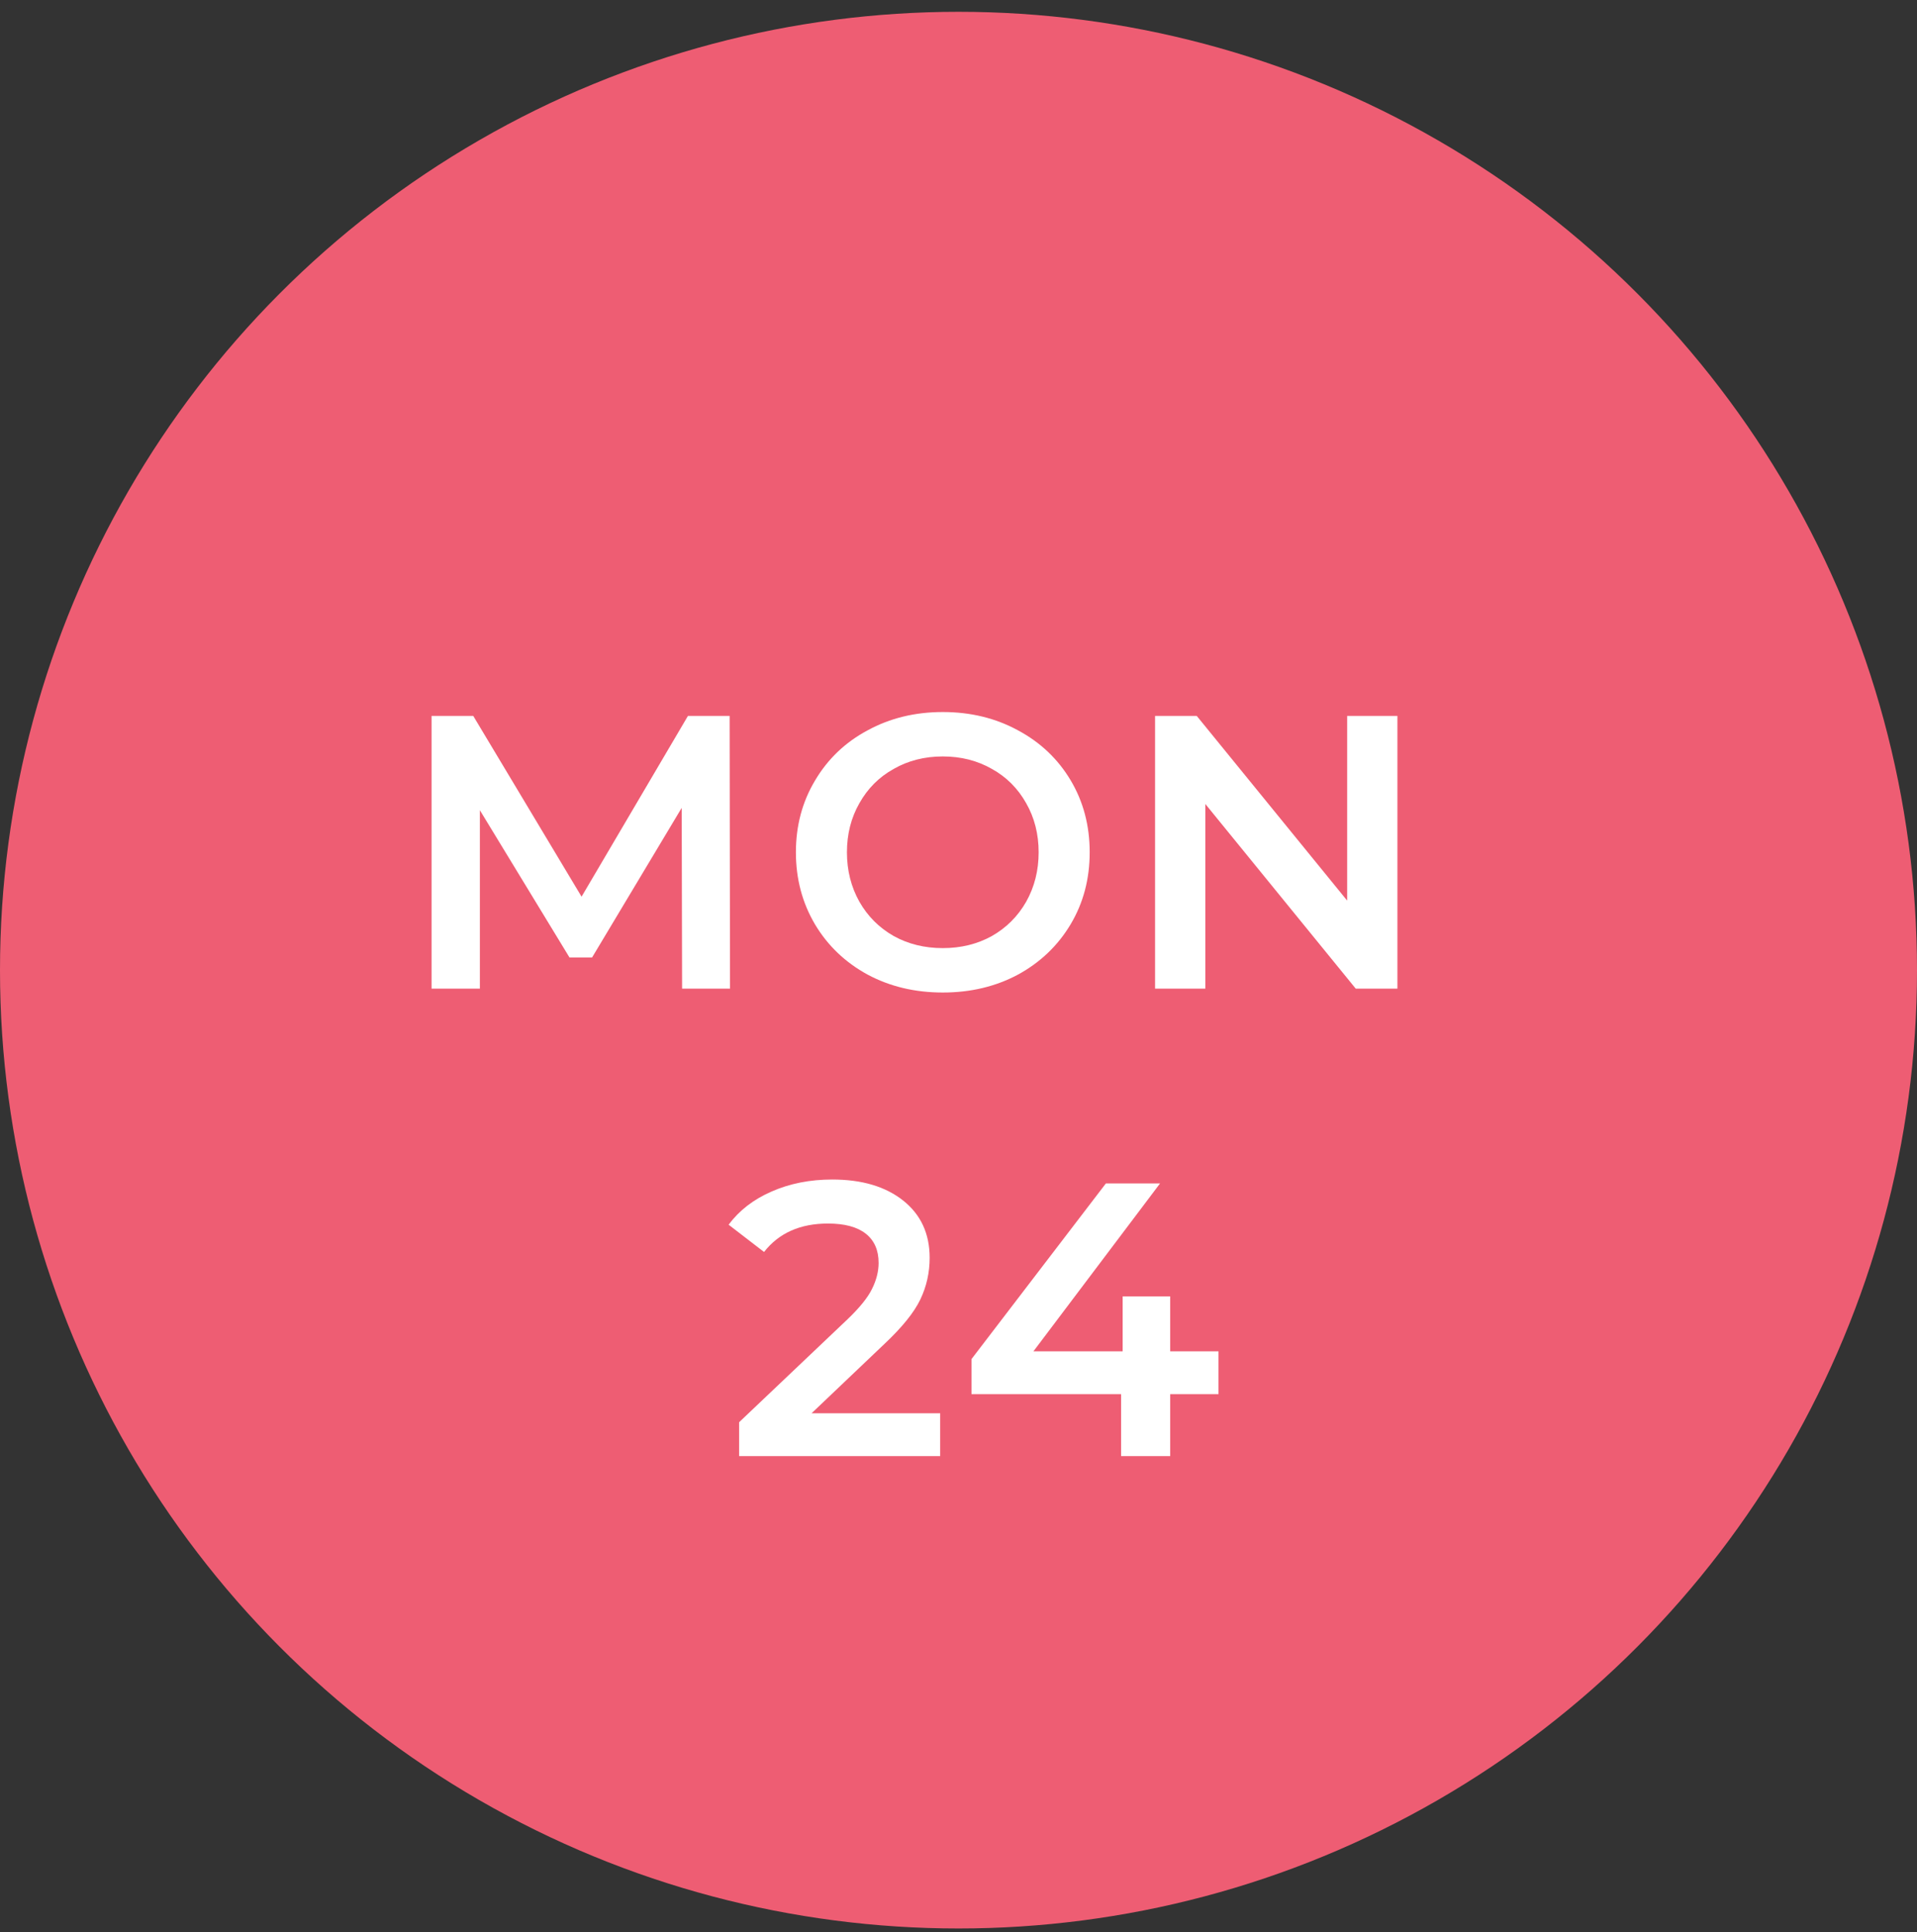
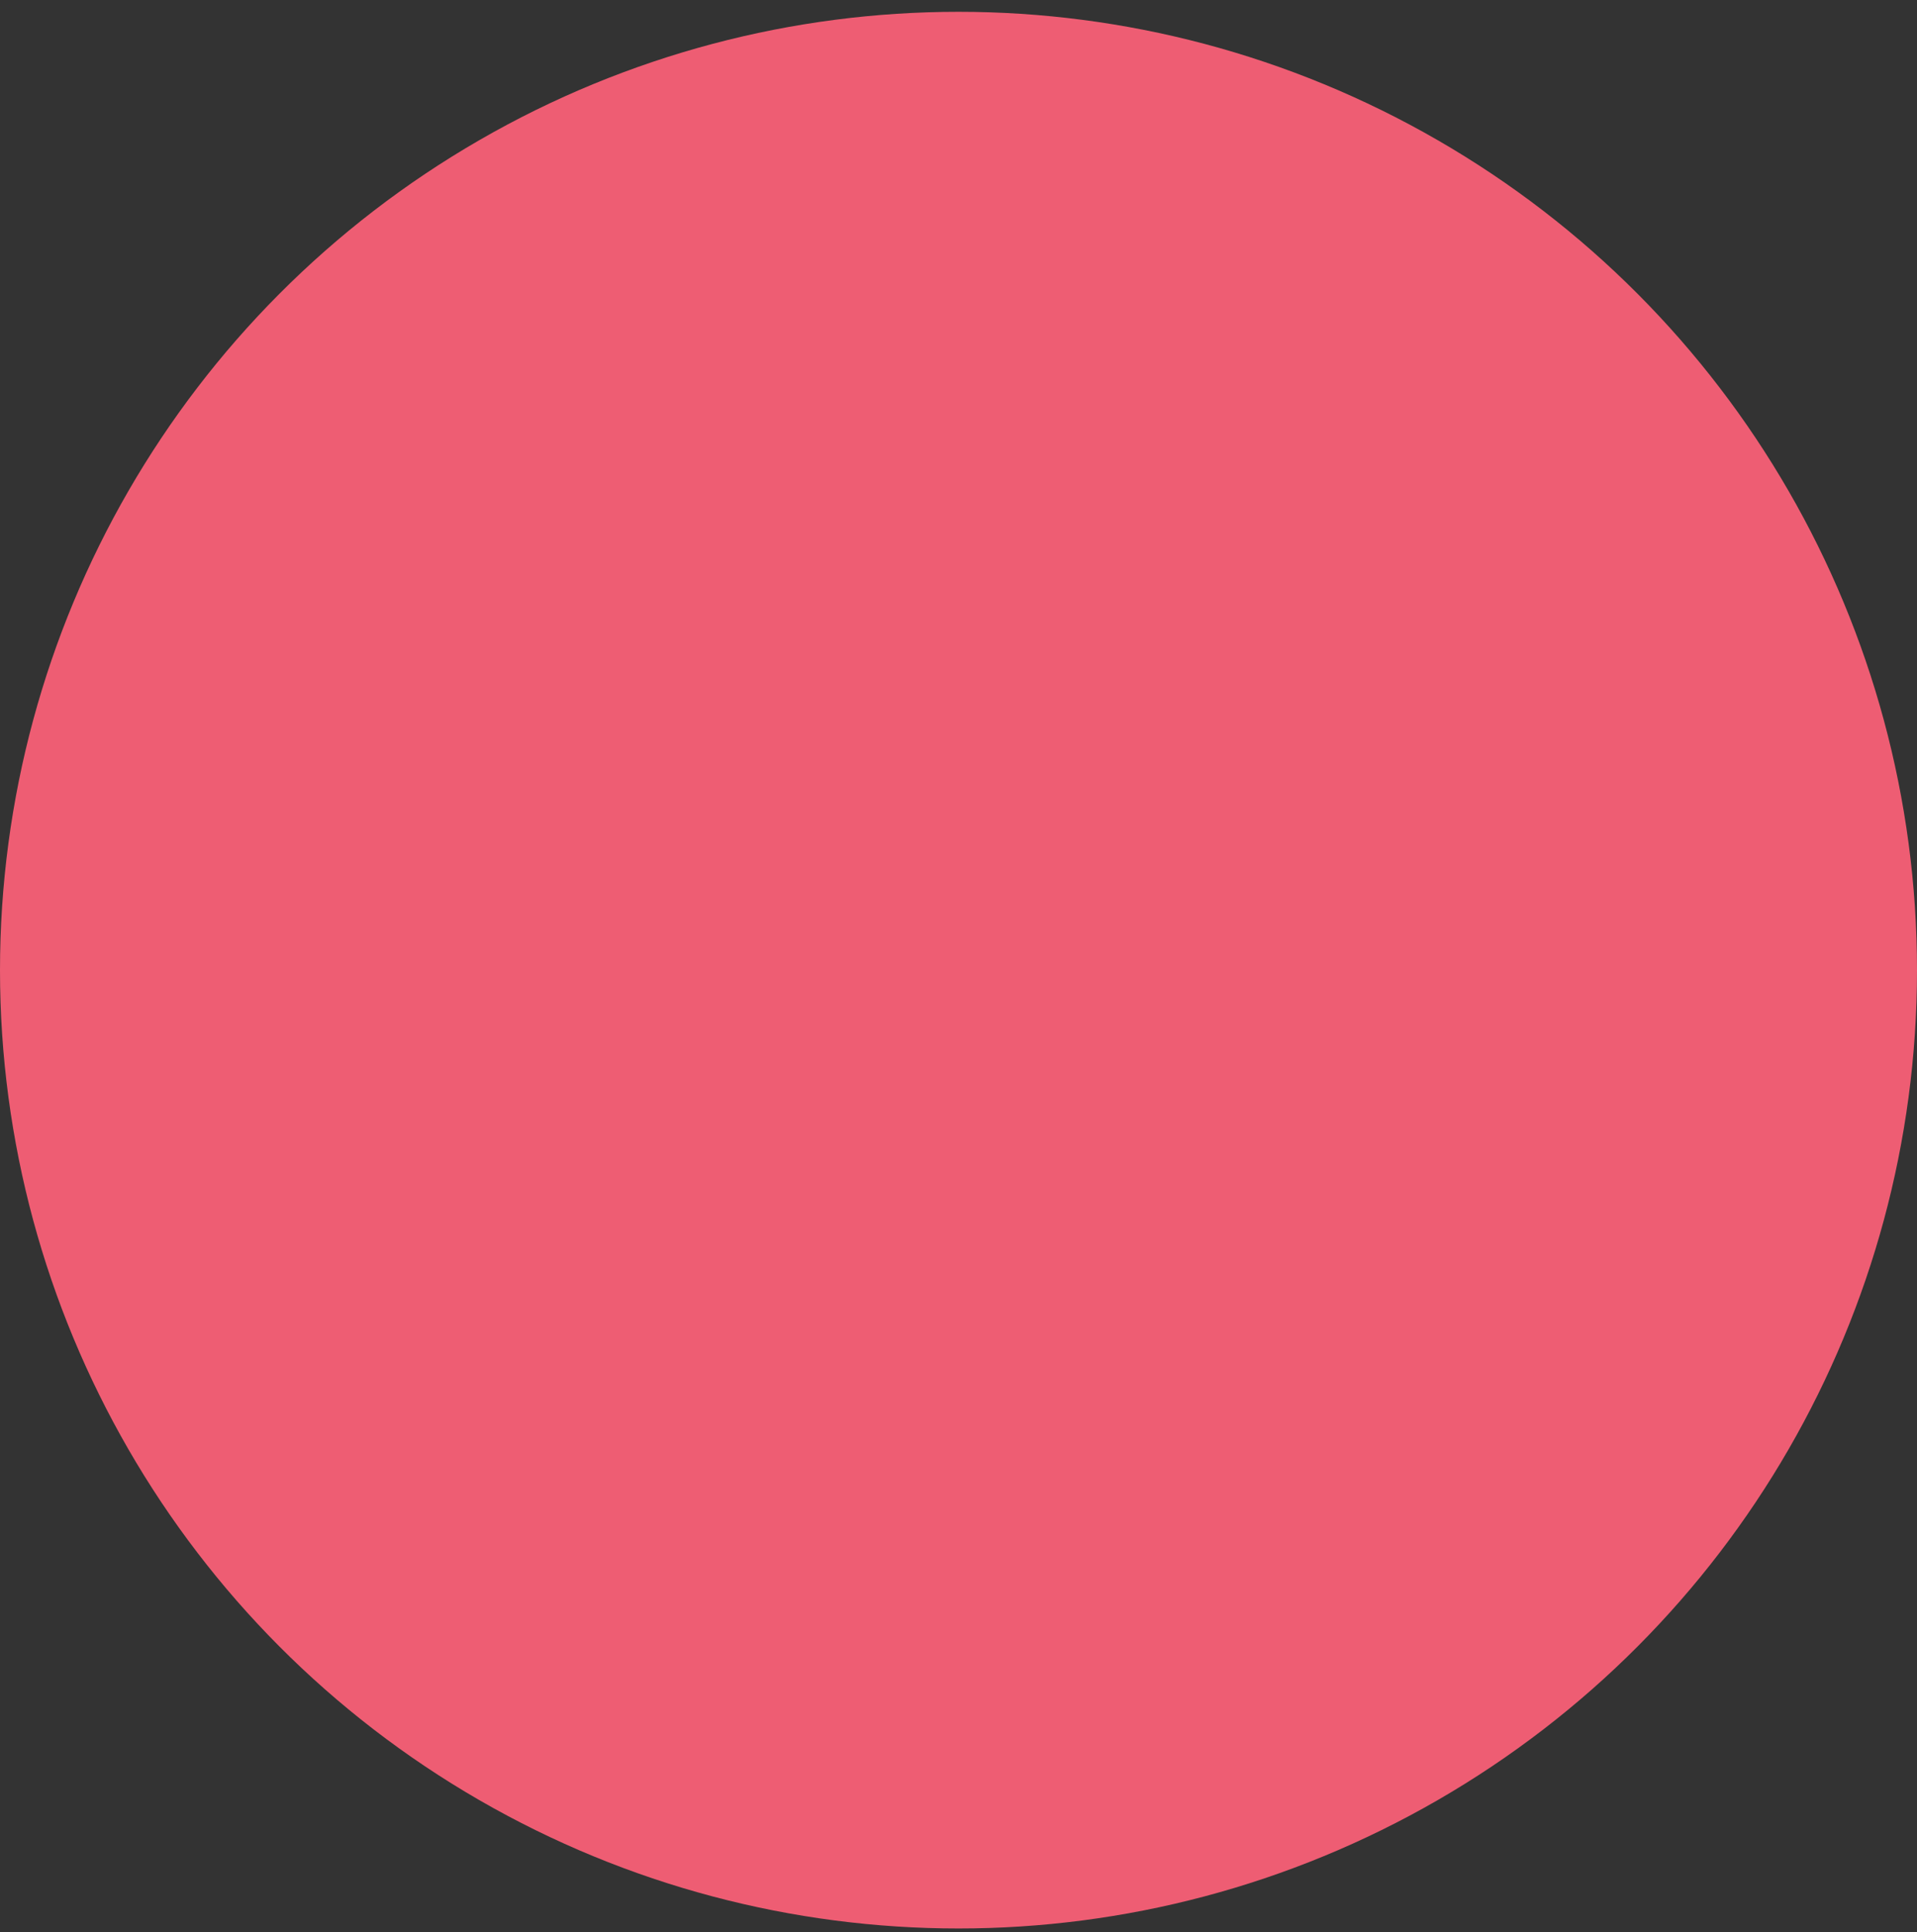
<svg xmlns="http://www.w3.org/2000/svg" width="123" height="124" viewBox="0 0 123 124" fill="none">
  <rect x="0" y="0" width="123" height="124" fill="#333333" stroke="none" />
  <circle cx="61.5" cy="62.258" r="61.5" fill="#ee5d73" />
-   <path d="M43.765 63.444 43.74 51.844l-5.75 9.6h-1.45l-5.75-9.45v11.45h-3.1v-17.5h2.675l6.95 11.6 6.825-11.6h2.675L46.84 63.444h-3.075zm16.727.25c-1.783.0-3.392-.383-4.825-1.15C54.233 61.761 53.108 60.686 52.292 59.319 51.475 57.936 51.067 56.394 51.067 54.694c0-1.7.408-3.233 1.225-4.6C53.108 48.711 54.233 47.636 55.667 46.869 57.1 46.086 58.709 45.694 60.492 45.694c1.783.0 3.392.392 4.825 1.175 1.433.767 2.558 1.833 3.375 3.2C69.508 51.436 69.917 52.978 69.917 54.694 69.917 56.411 69.508 57.953 68.692 59.319 67.875 60.686 66.75 61.761 65.317 62.544c-1.433.767-3.042 1.15-4.825 1.15zm0-2.85C61.658 60.844 62.709 60.586 63.642 60.069 64.575 59.536 65.308 58.803 65.842 57.869 66.375 56.919 66.642 55.861 66.642 54.694c0-1.167-.267-2.217-.8-3.15C65.308 50.594 64.575 49.861 63.642 49.344 62.709 48.811 61.658 48.544 60.492 48.544S58.275 48.811 57.342 49.344c-.933.517-1.667 1.25-2.2 2.2C54.608 52.478 54.342 53.528 54.342 54.694c0 1.167.267 2.225.8 3.175C55.675 58.803 56.408 59.536 57.342 60.069 58.275 60.586 59.325 60.844 60.492 60.844zm29.17-14.9v17.5h-2.675L77.337 51.594v11.85H74.112v-17.5h2.675L86.437 57.794v-11.85H89.662zm-29.338 44.75v2.75h-12.9v-2.175L54.374 84.669c.783-.75 1.308-1.4 1.575-1.95C56.232 82.153 56.374 81.594 56.374 81.044 56.374 80.228 56.099 79.603 55.549 79.169 54.999 78.736 54.191 78.519 53.124 78.519 51.34 78.519 49.974 79.128 49.024 80.344l-2.275-1.75C47.432 77.678 48.349 76.969 49.499 76.469 50.666 75.953 51.965 75.694 53.399 75.694 55.299 75.694 56.816 76.144 57.949 77.044c1.133.9 1.7 2.125 1.7 3.675C59.649 81.669 59.449 82.561 59.049 83.394 58.649 84.228 57.882 85.178 56.749 86.244l-4.675 4.45h8.25zM78.183 89.469H75.083V93.444H71.933V89.469H62.333v-2.25l8.625-11.275H74.433l-8.125 10.775H72.033V83.194h3.05V86.719H78.183v2.75z" fill="#fff" />
</svg>